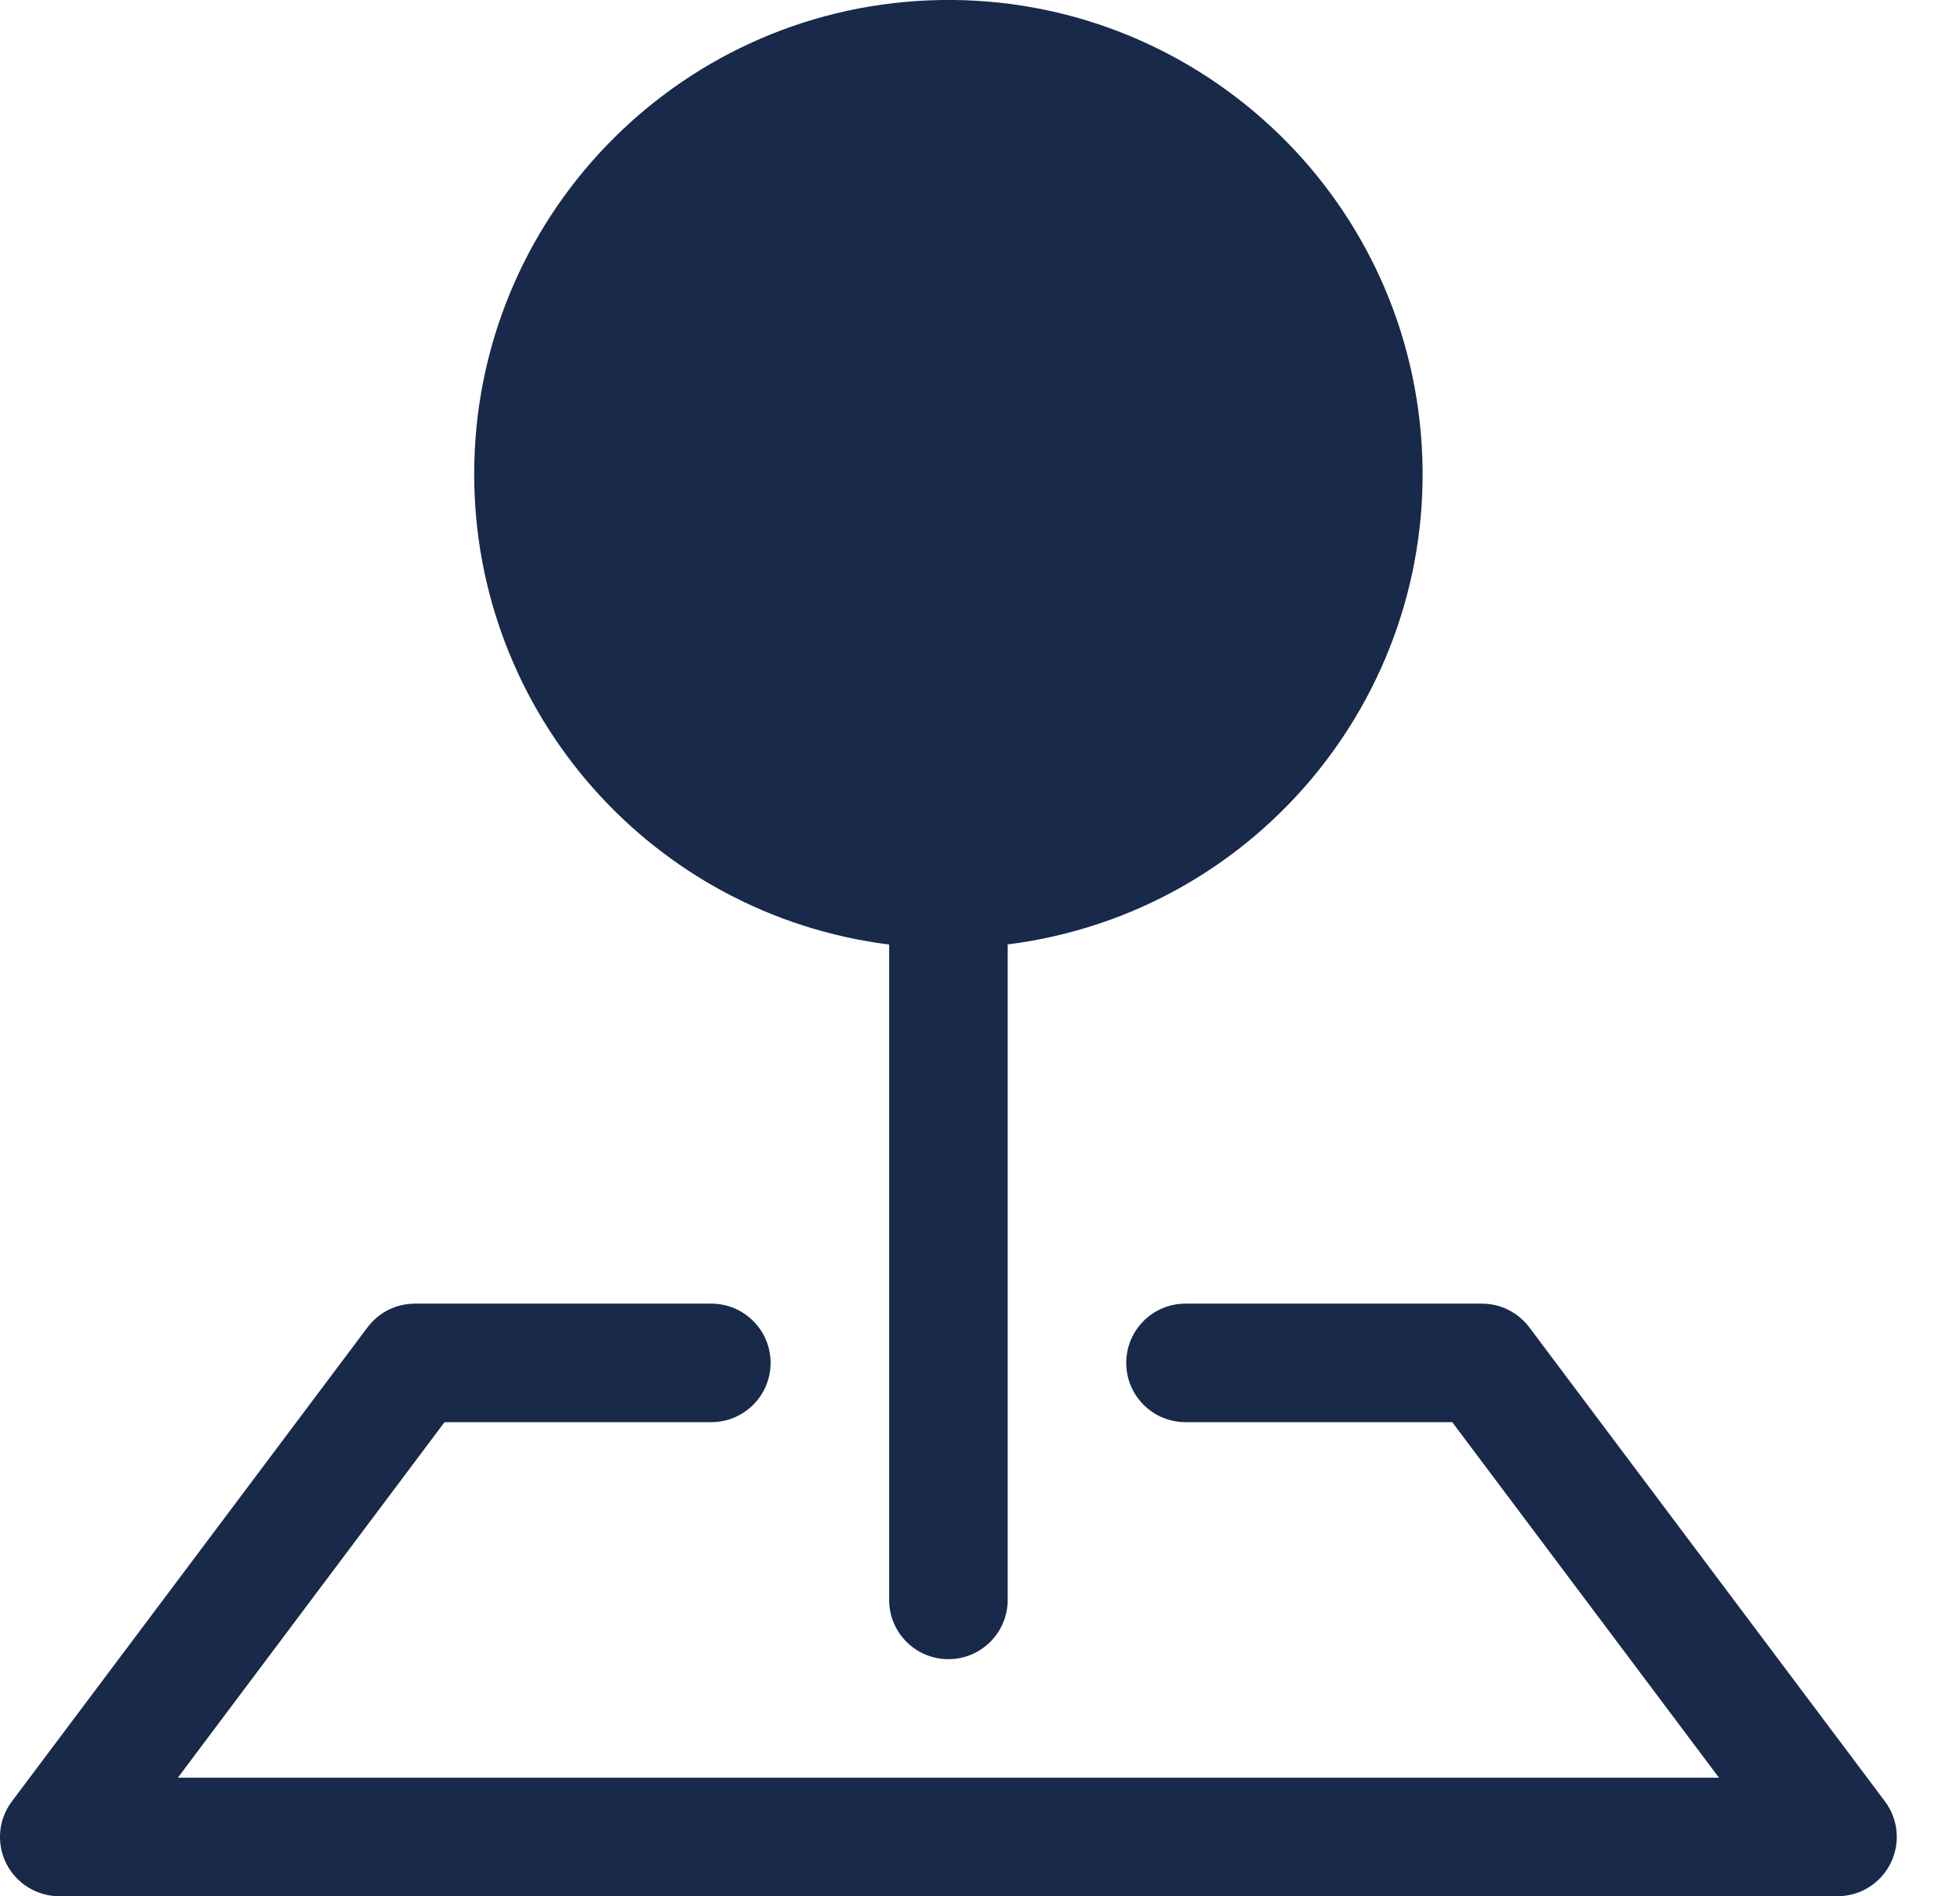
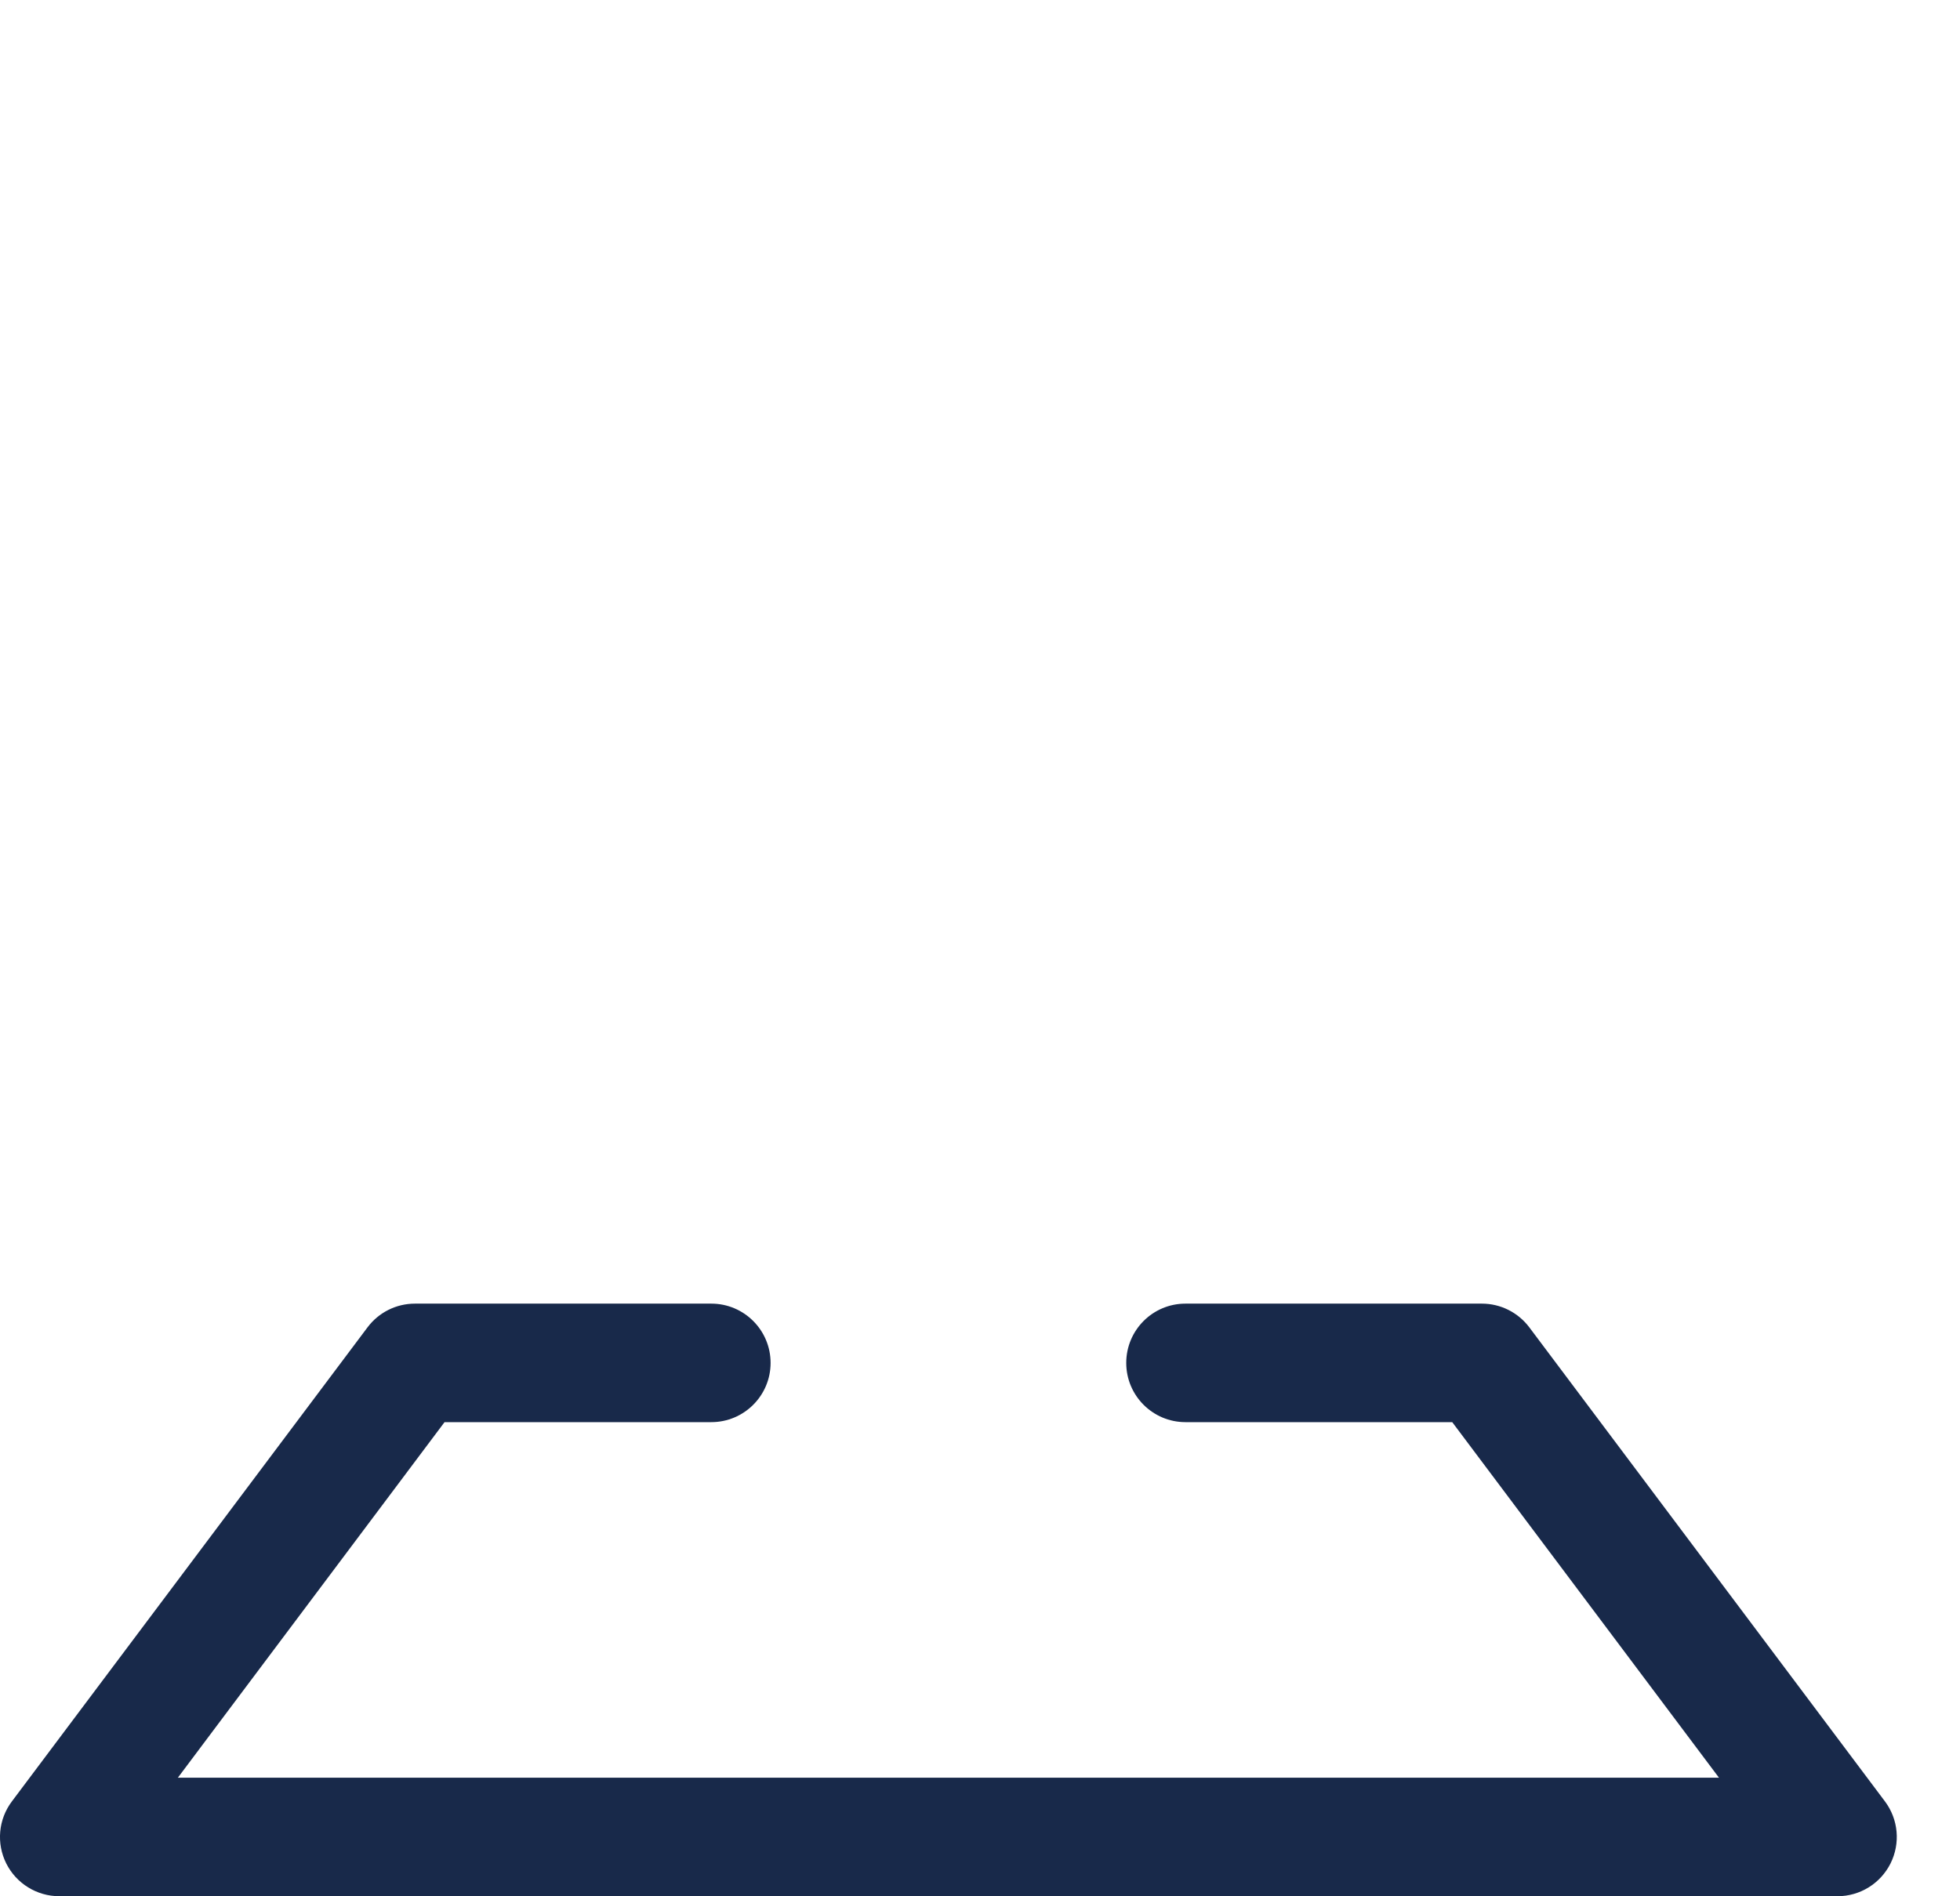
<svg xmlns="http://www.w3.org/2000/svg" xmlns:ns1="http://www.serif.com/" width="100%" height="100%" viewBox="0 0 31 30" version="1.1" xml:space="preserve" style="fill-rule:evenodd;clip-rule:evenodd;stroke-linejoin:round;stroke-miterlimit:2;">
  <g transform="matrix(1,0,0,1,0,0)">
    <g id="Path" transform="matrix(1,0,0,1,5.40209e-06,-0.001)">
      <path d="M5.813,21C5.99,20.764 6.267,20.625 6.563,20.625L11.25,20.625C11.768,20.625 12.188,21.045 12.188,21.563C12.188,22.08 11.768,22.5 11.25,22.5L7.031,22.5L2.813,28.125L27.188,28.125L22.969,22.5L18.75,22.5C18.232,22.5 17.813,22.08 17.813,21.563C17.813,21.045 18.232,20.625 18.75,20.625L23.438,20.625C23.733,20.625 24.01,20.764 24.188,21L29.813,28.5C30.026,28.784 30.06,29.164 29.901,29.482C29.742,29.799 29.418,30 29.063,30L0.938,30C0.582,30 0.258,29.799 0.099,29.482C-0.06,29.164 -0.026,28.784 0.188,28.5L5.813,21Z" style="fill:rgb(24,41,74);fill-rule:nonzero;" />
    </g>
    <g id="Path1" ns1:id="Path" transform="matrix(1,0,0,1,5.40209e-06,-0.001)">
-       <path d="M7.5,7.5C7.5,3.48 10.671,0.175 14.687,0.007C18.704,-0.16 22.138,2.869 22.474,6.875C22.809,10.881 19.926,14.439 15.938,14.942L15.938,25.313C15.938,25.83 15.518,26.25 15,26.25C14.482,26.25 14.063,25.83 14.063,25.313L14.063,14.944C10.311,14.471 7.498,11.279 7.5,7.498L7.5,7.5Z" style="fill:rgb(24,41,74);fill-rule:nonzero;" />
-     </g>
+       </g>
  </g>
</svg>